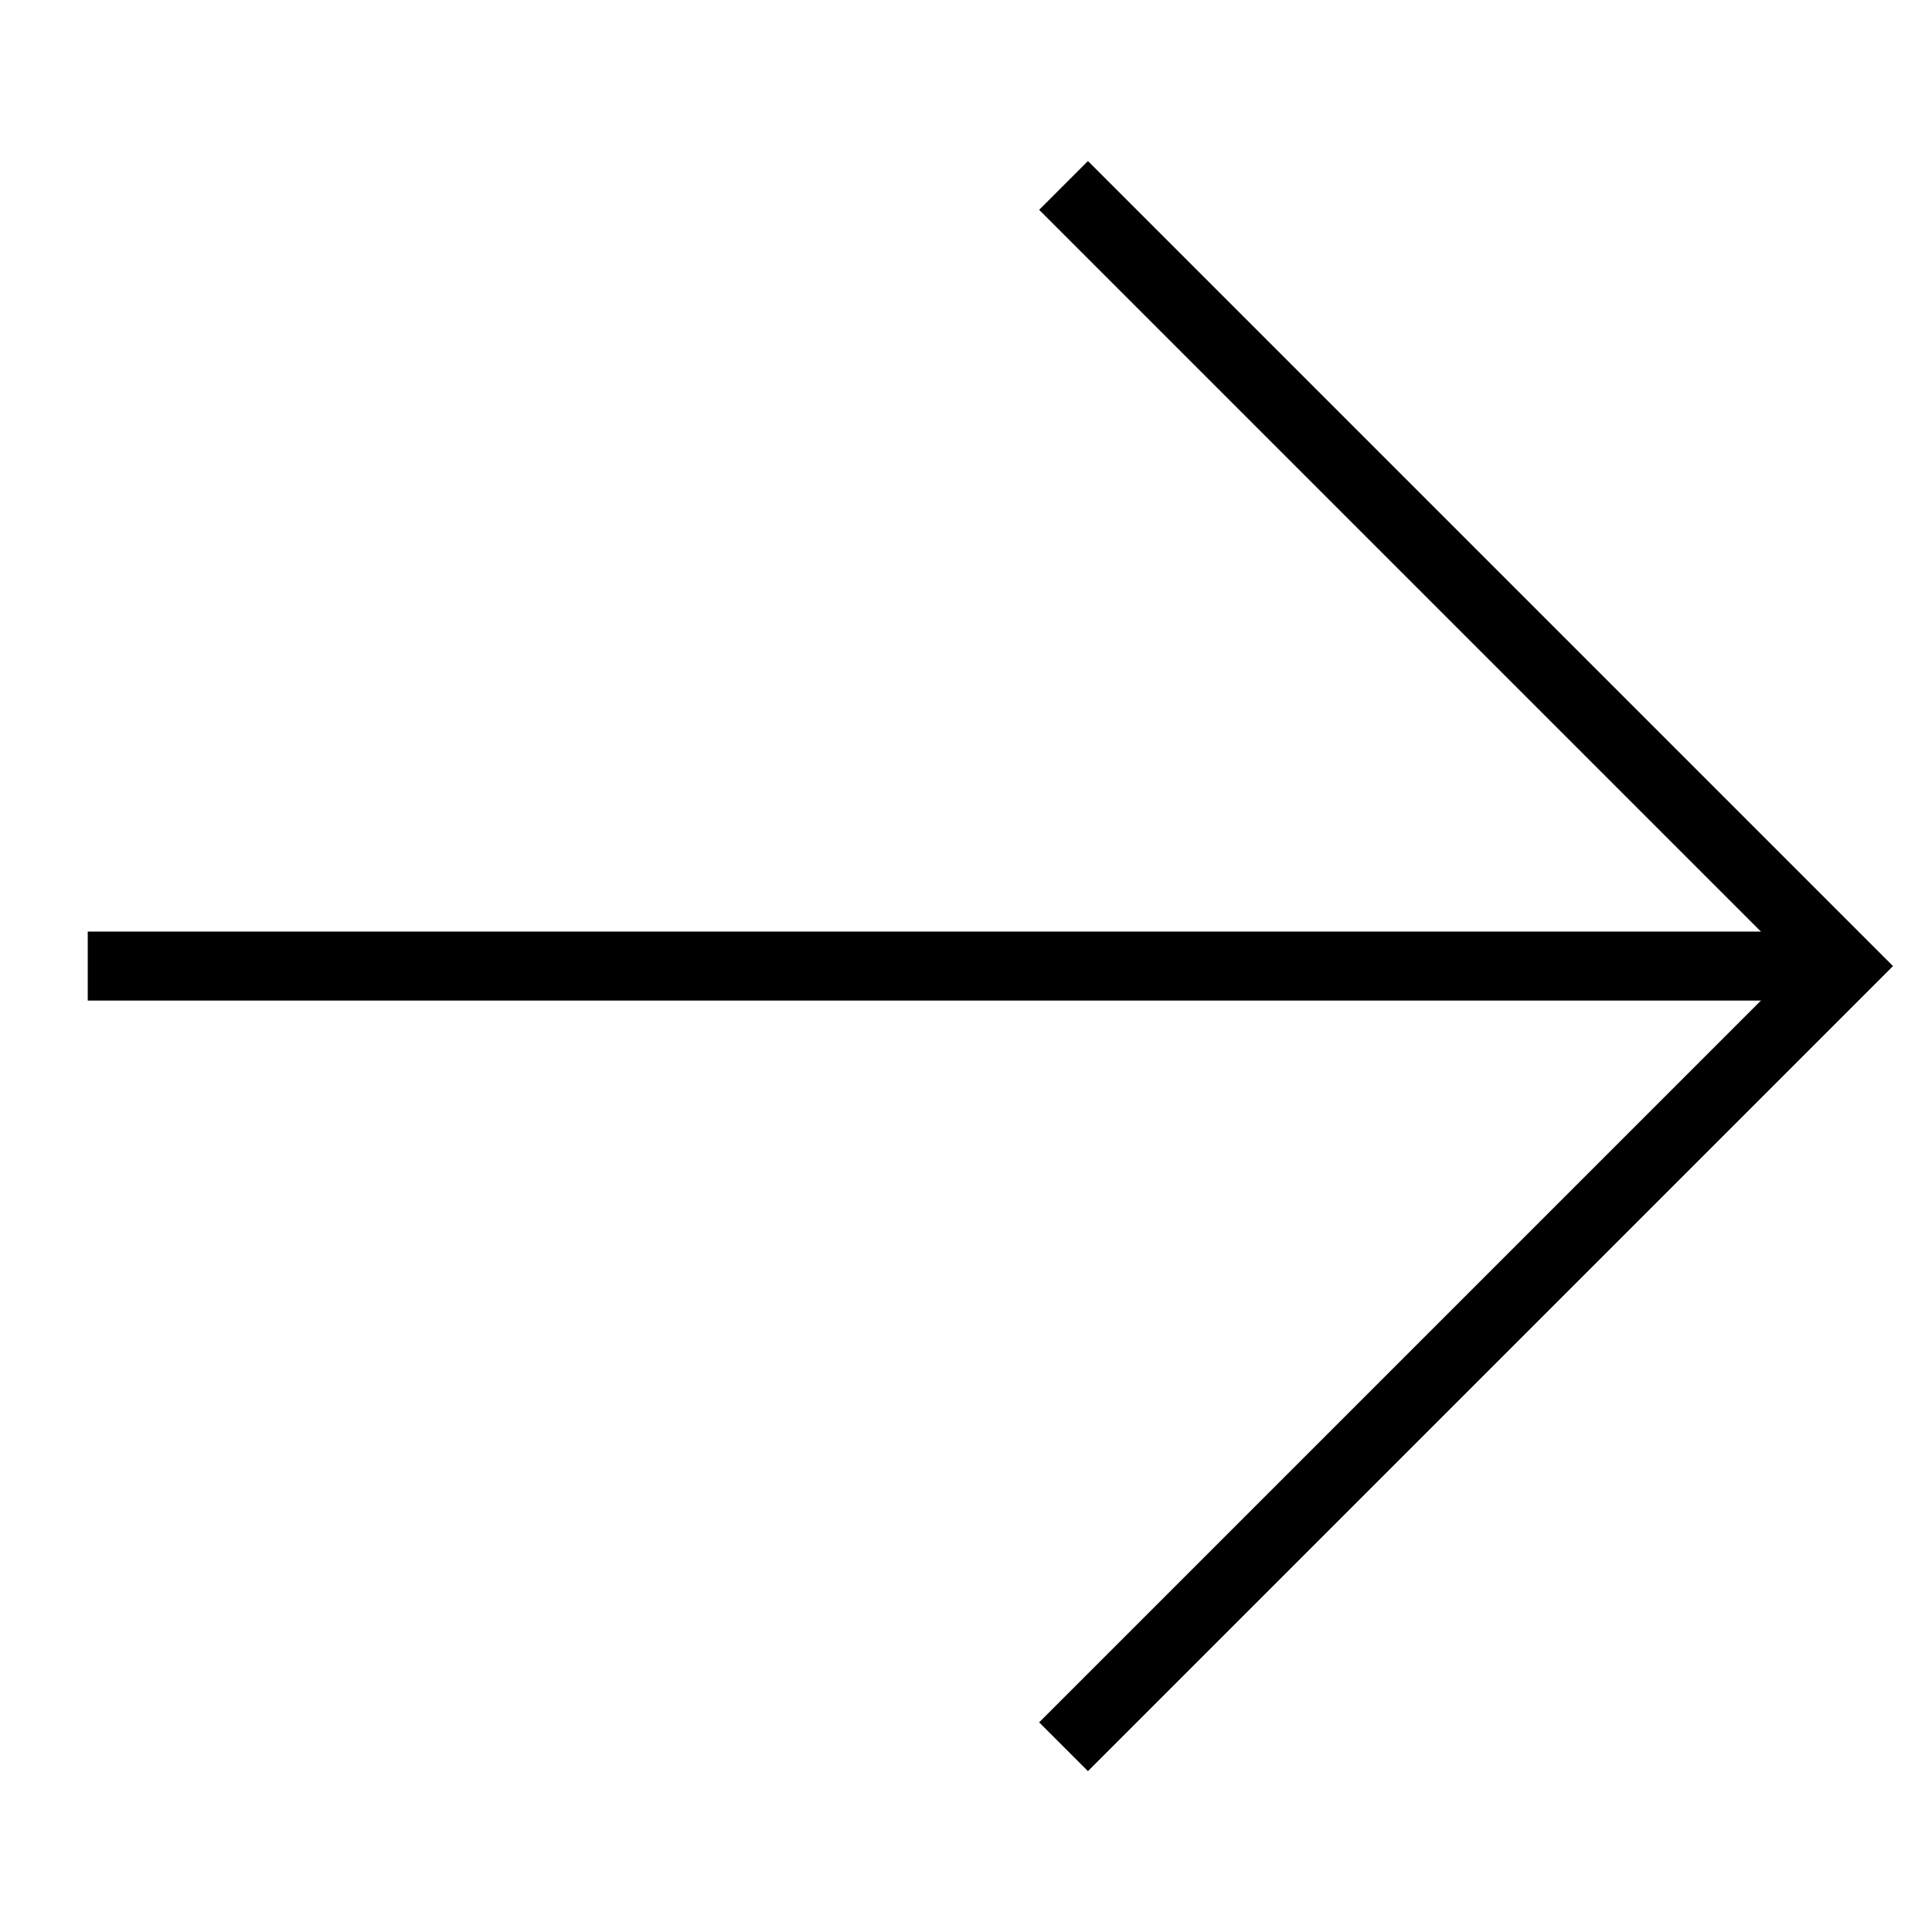
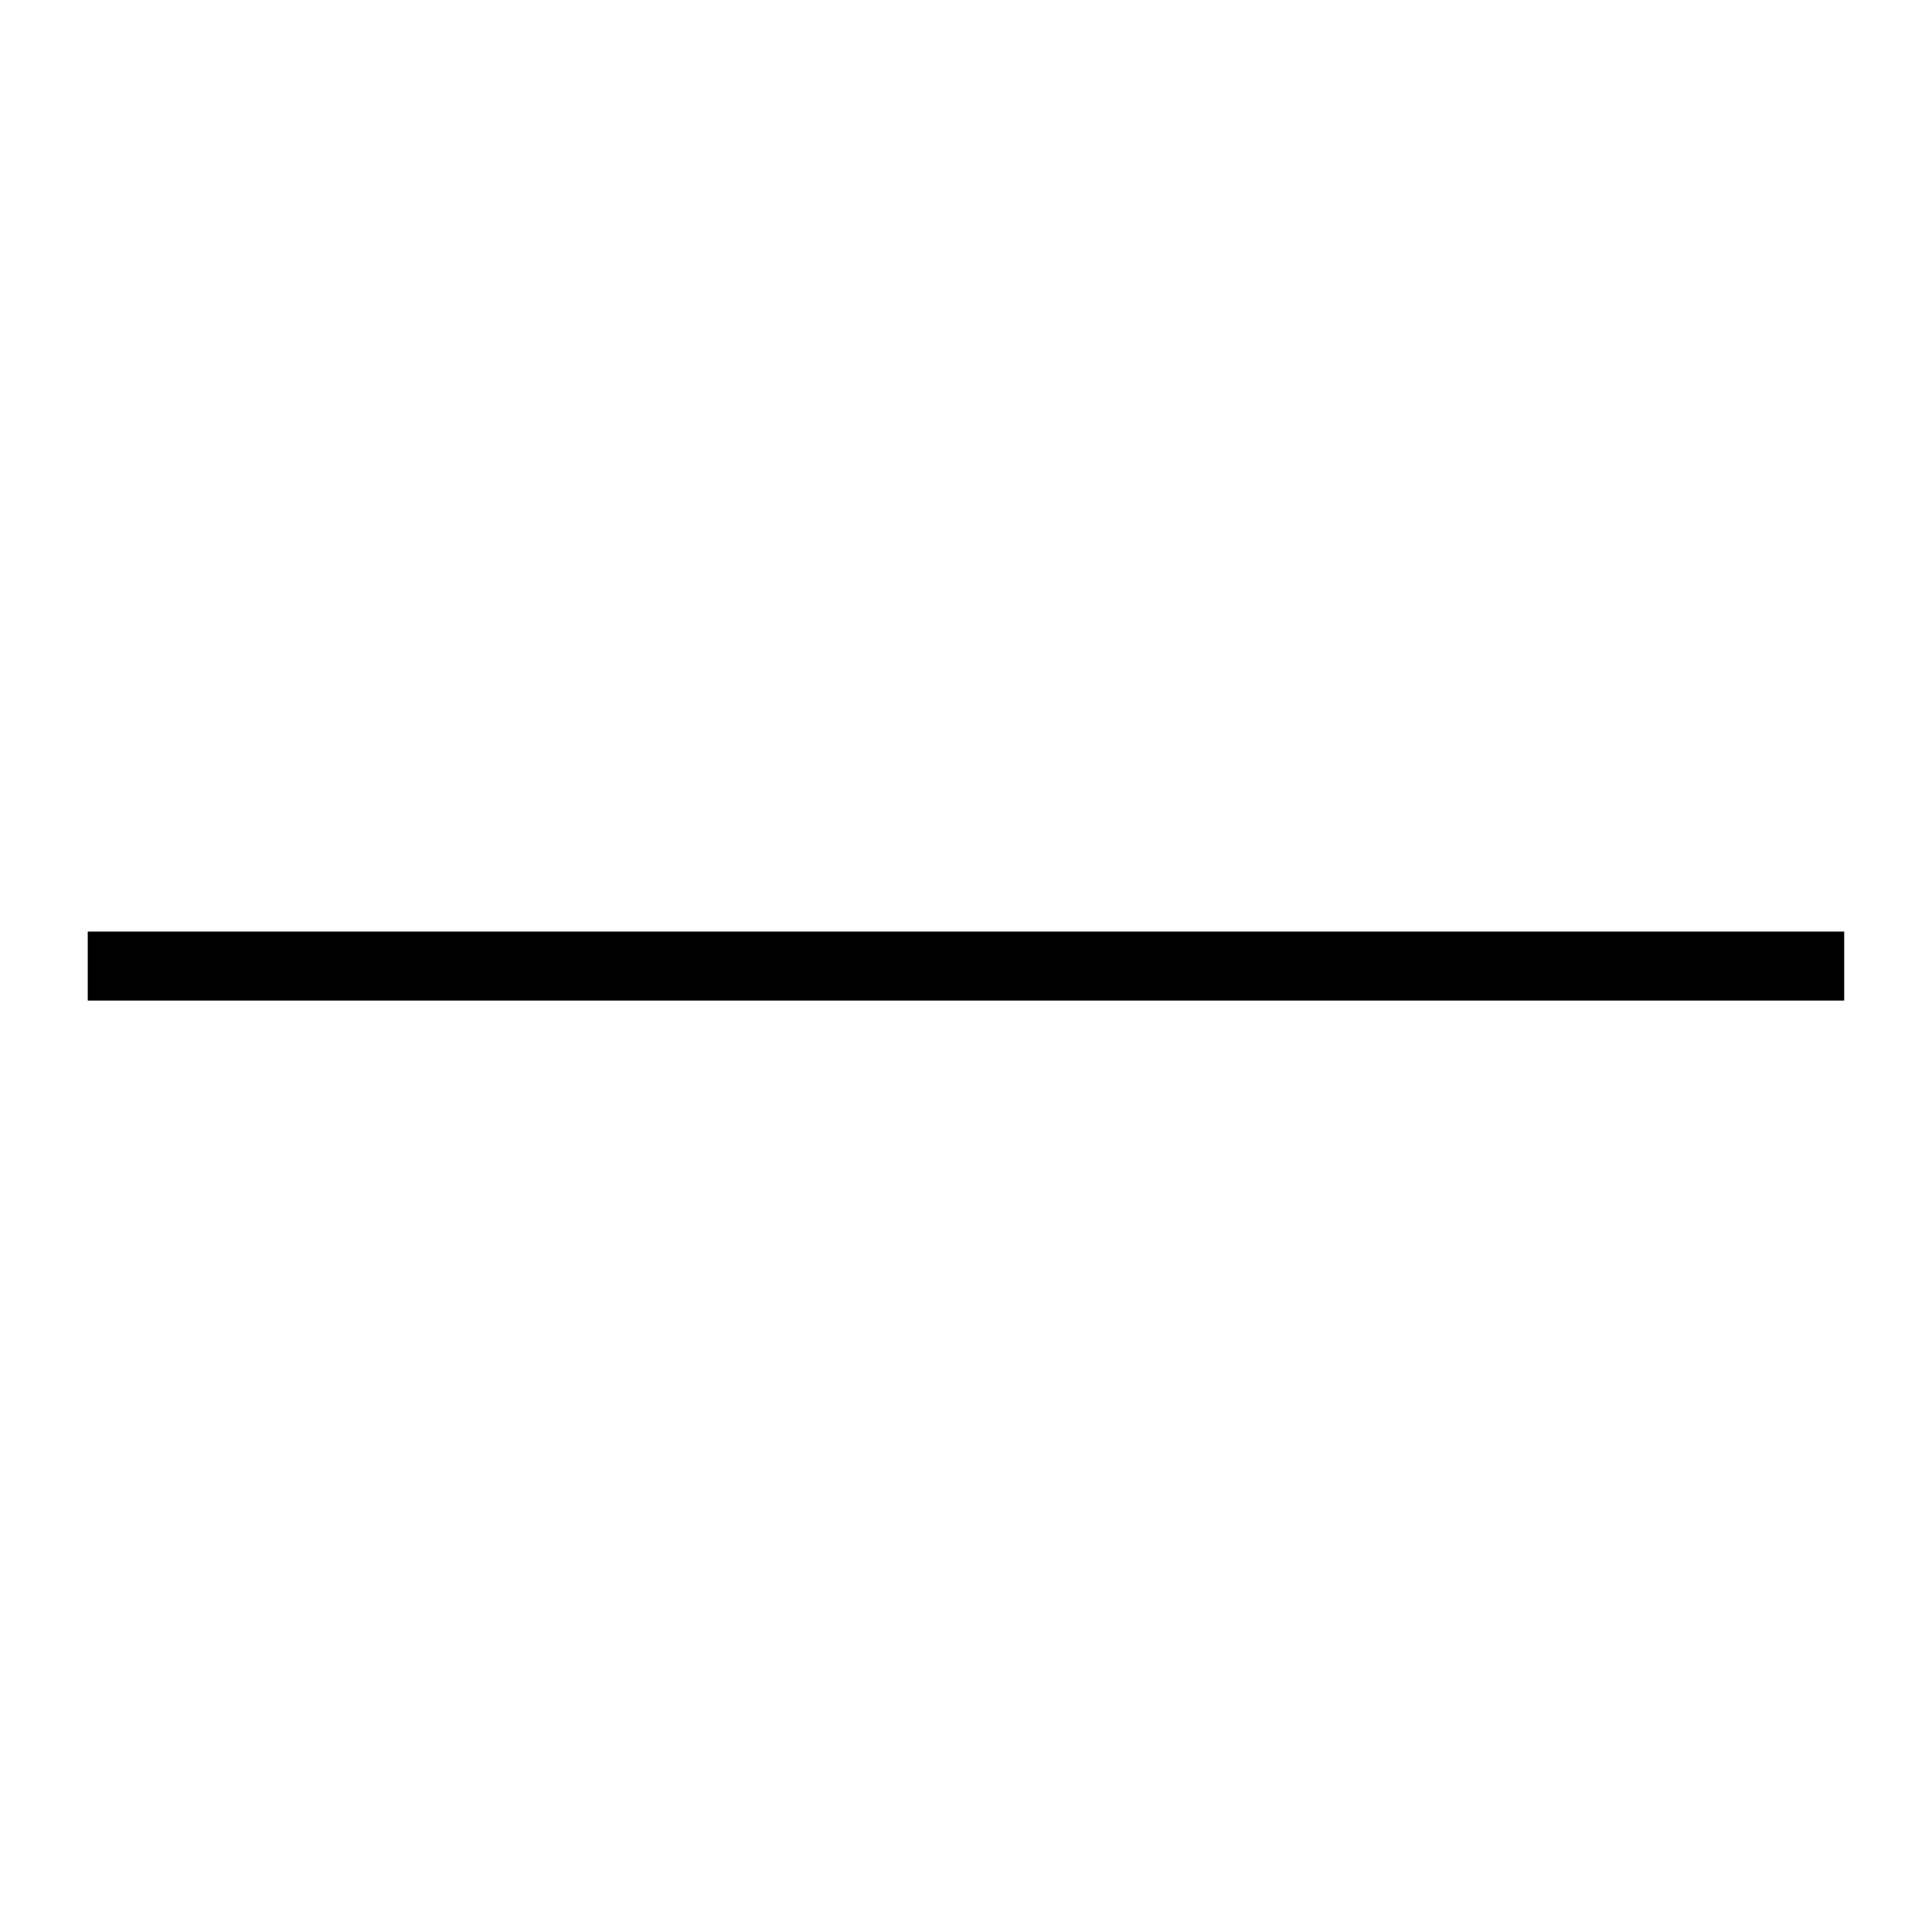
<svg xmlns="http://www.w3.org/2000/svg" width="28" height="28" viewBox="0 0 28 28">
  <g fill="none" fill-rule="evenodd" stroke="#000" transform="rotate(135 10.464 12.536)">
-     <polyline points="0 16 0 0 16 0" />
    <line x1="18" y1="18" />
  </g>
</svg>